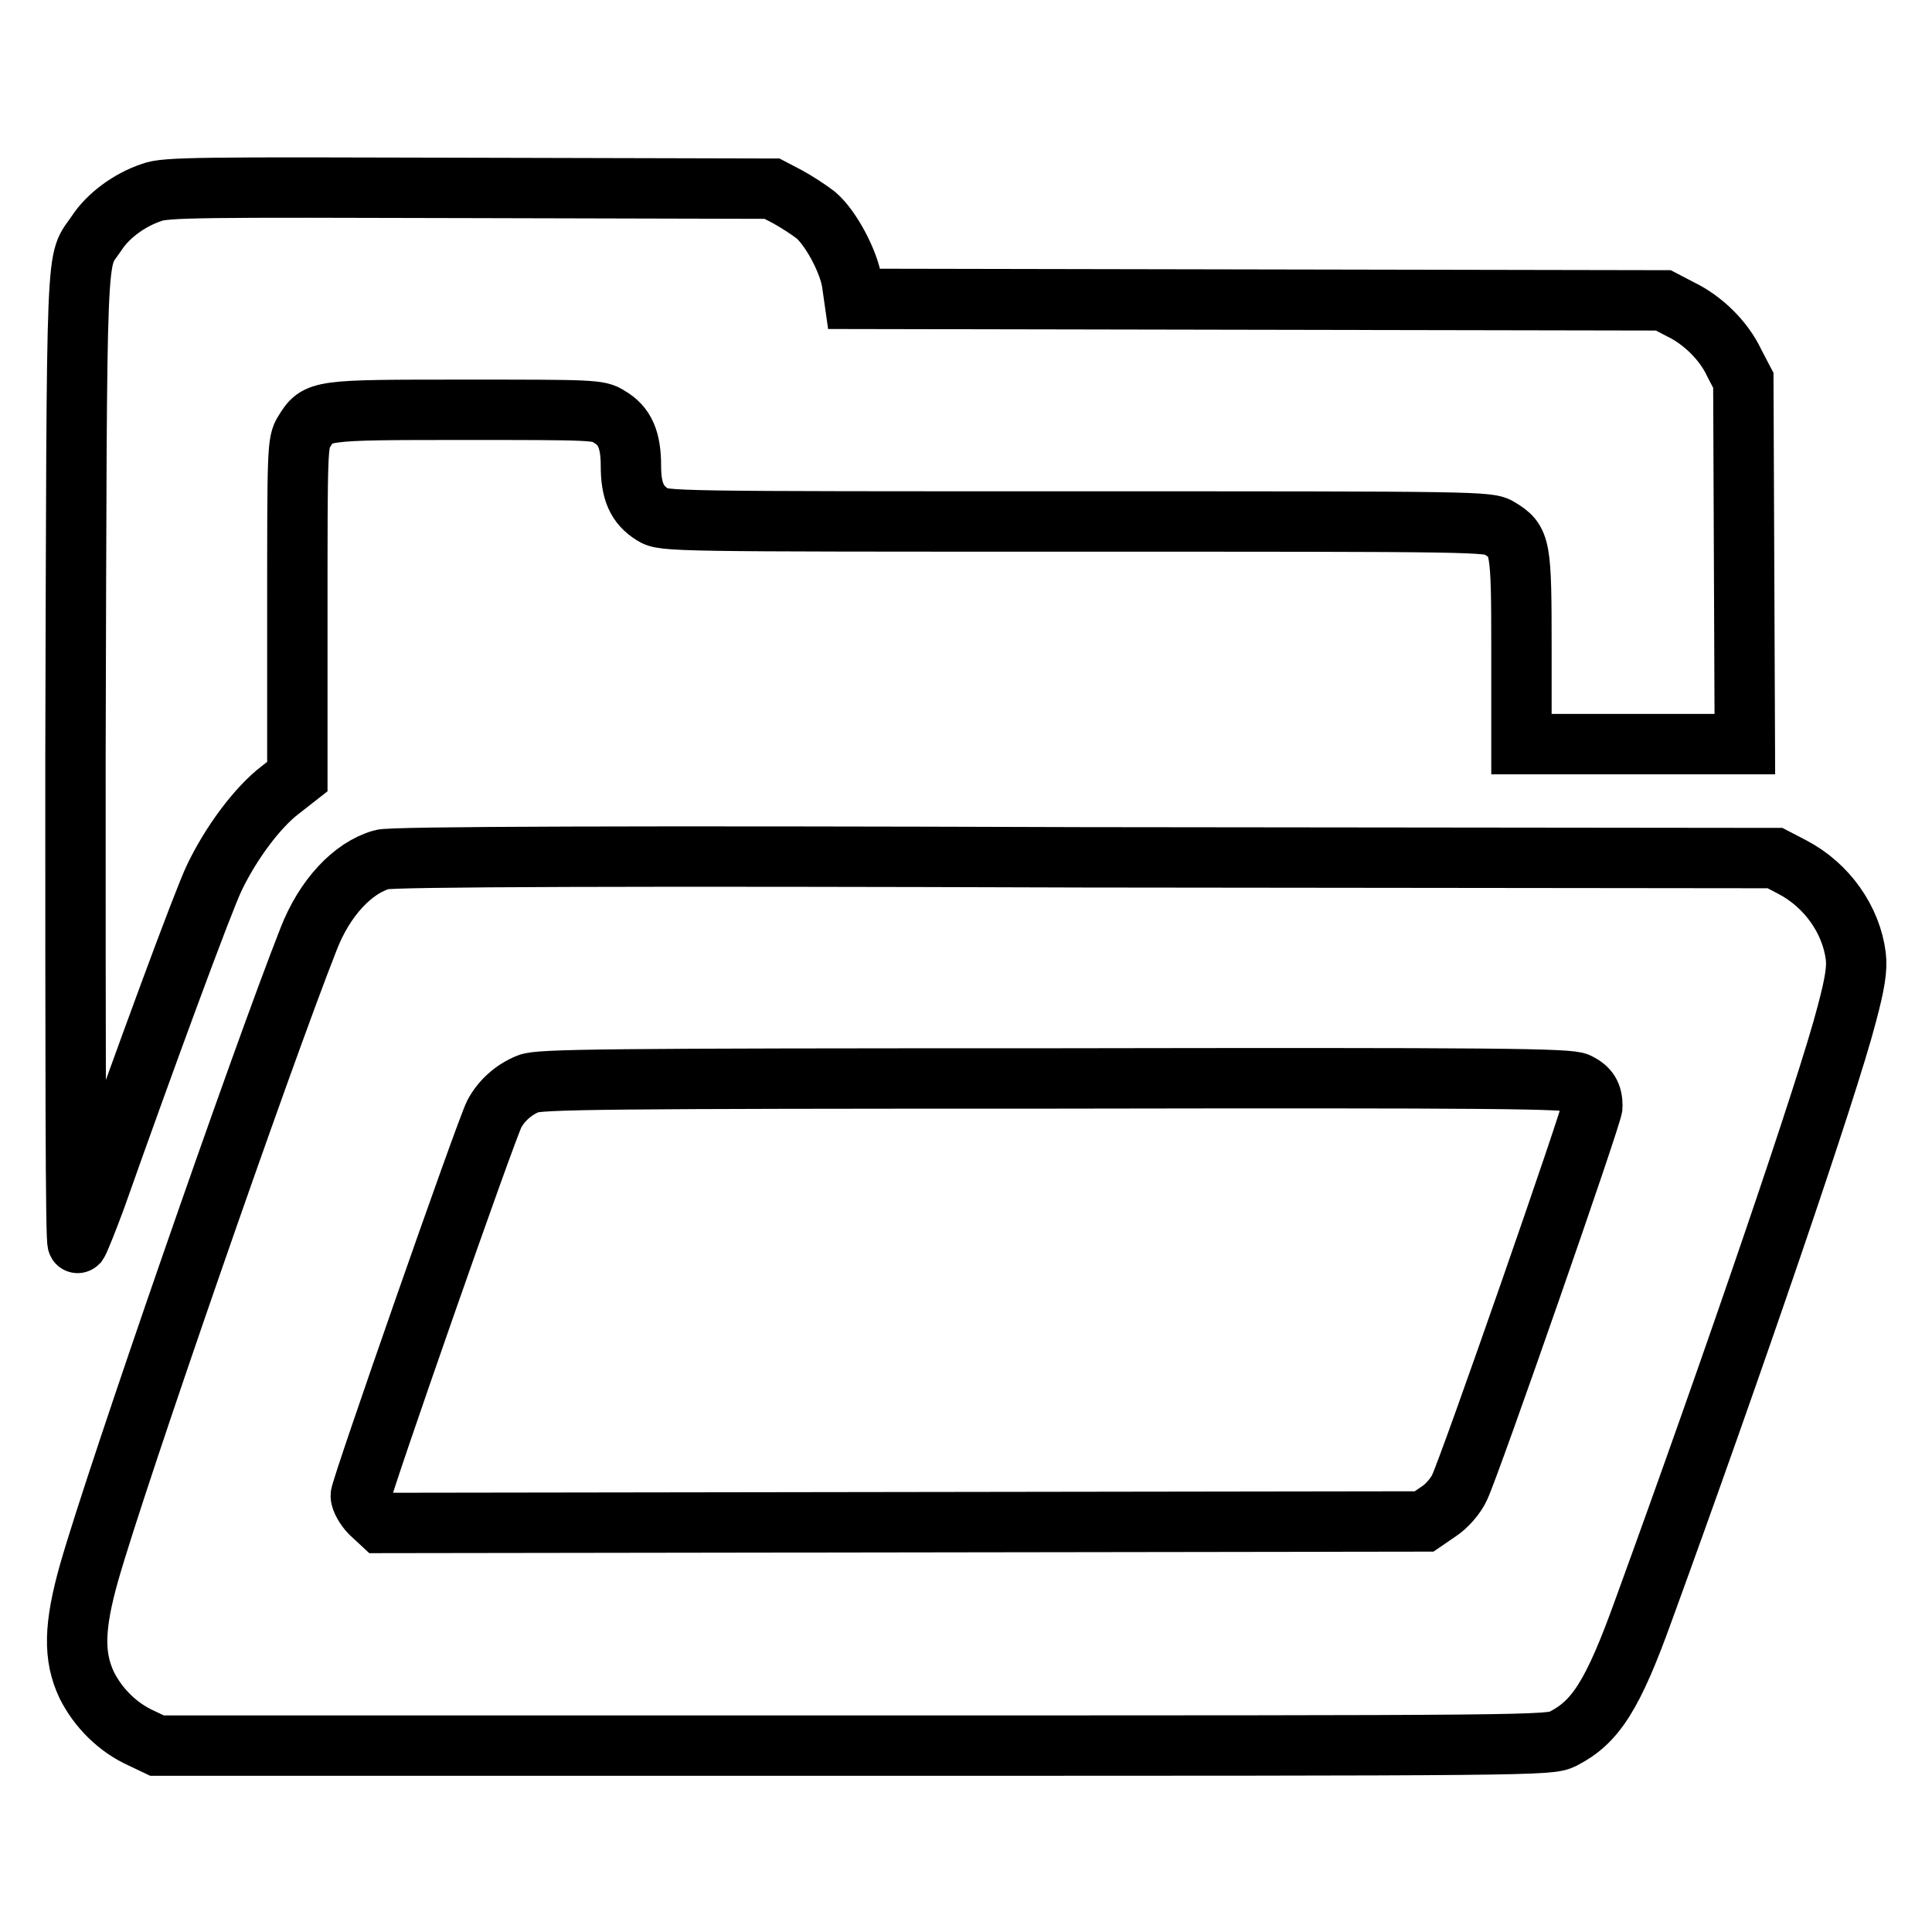
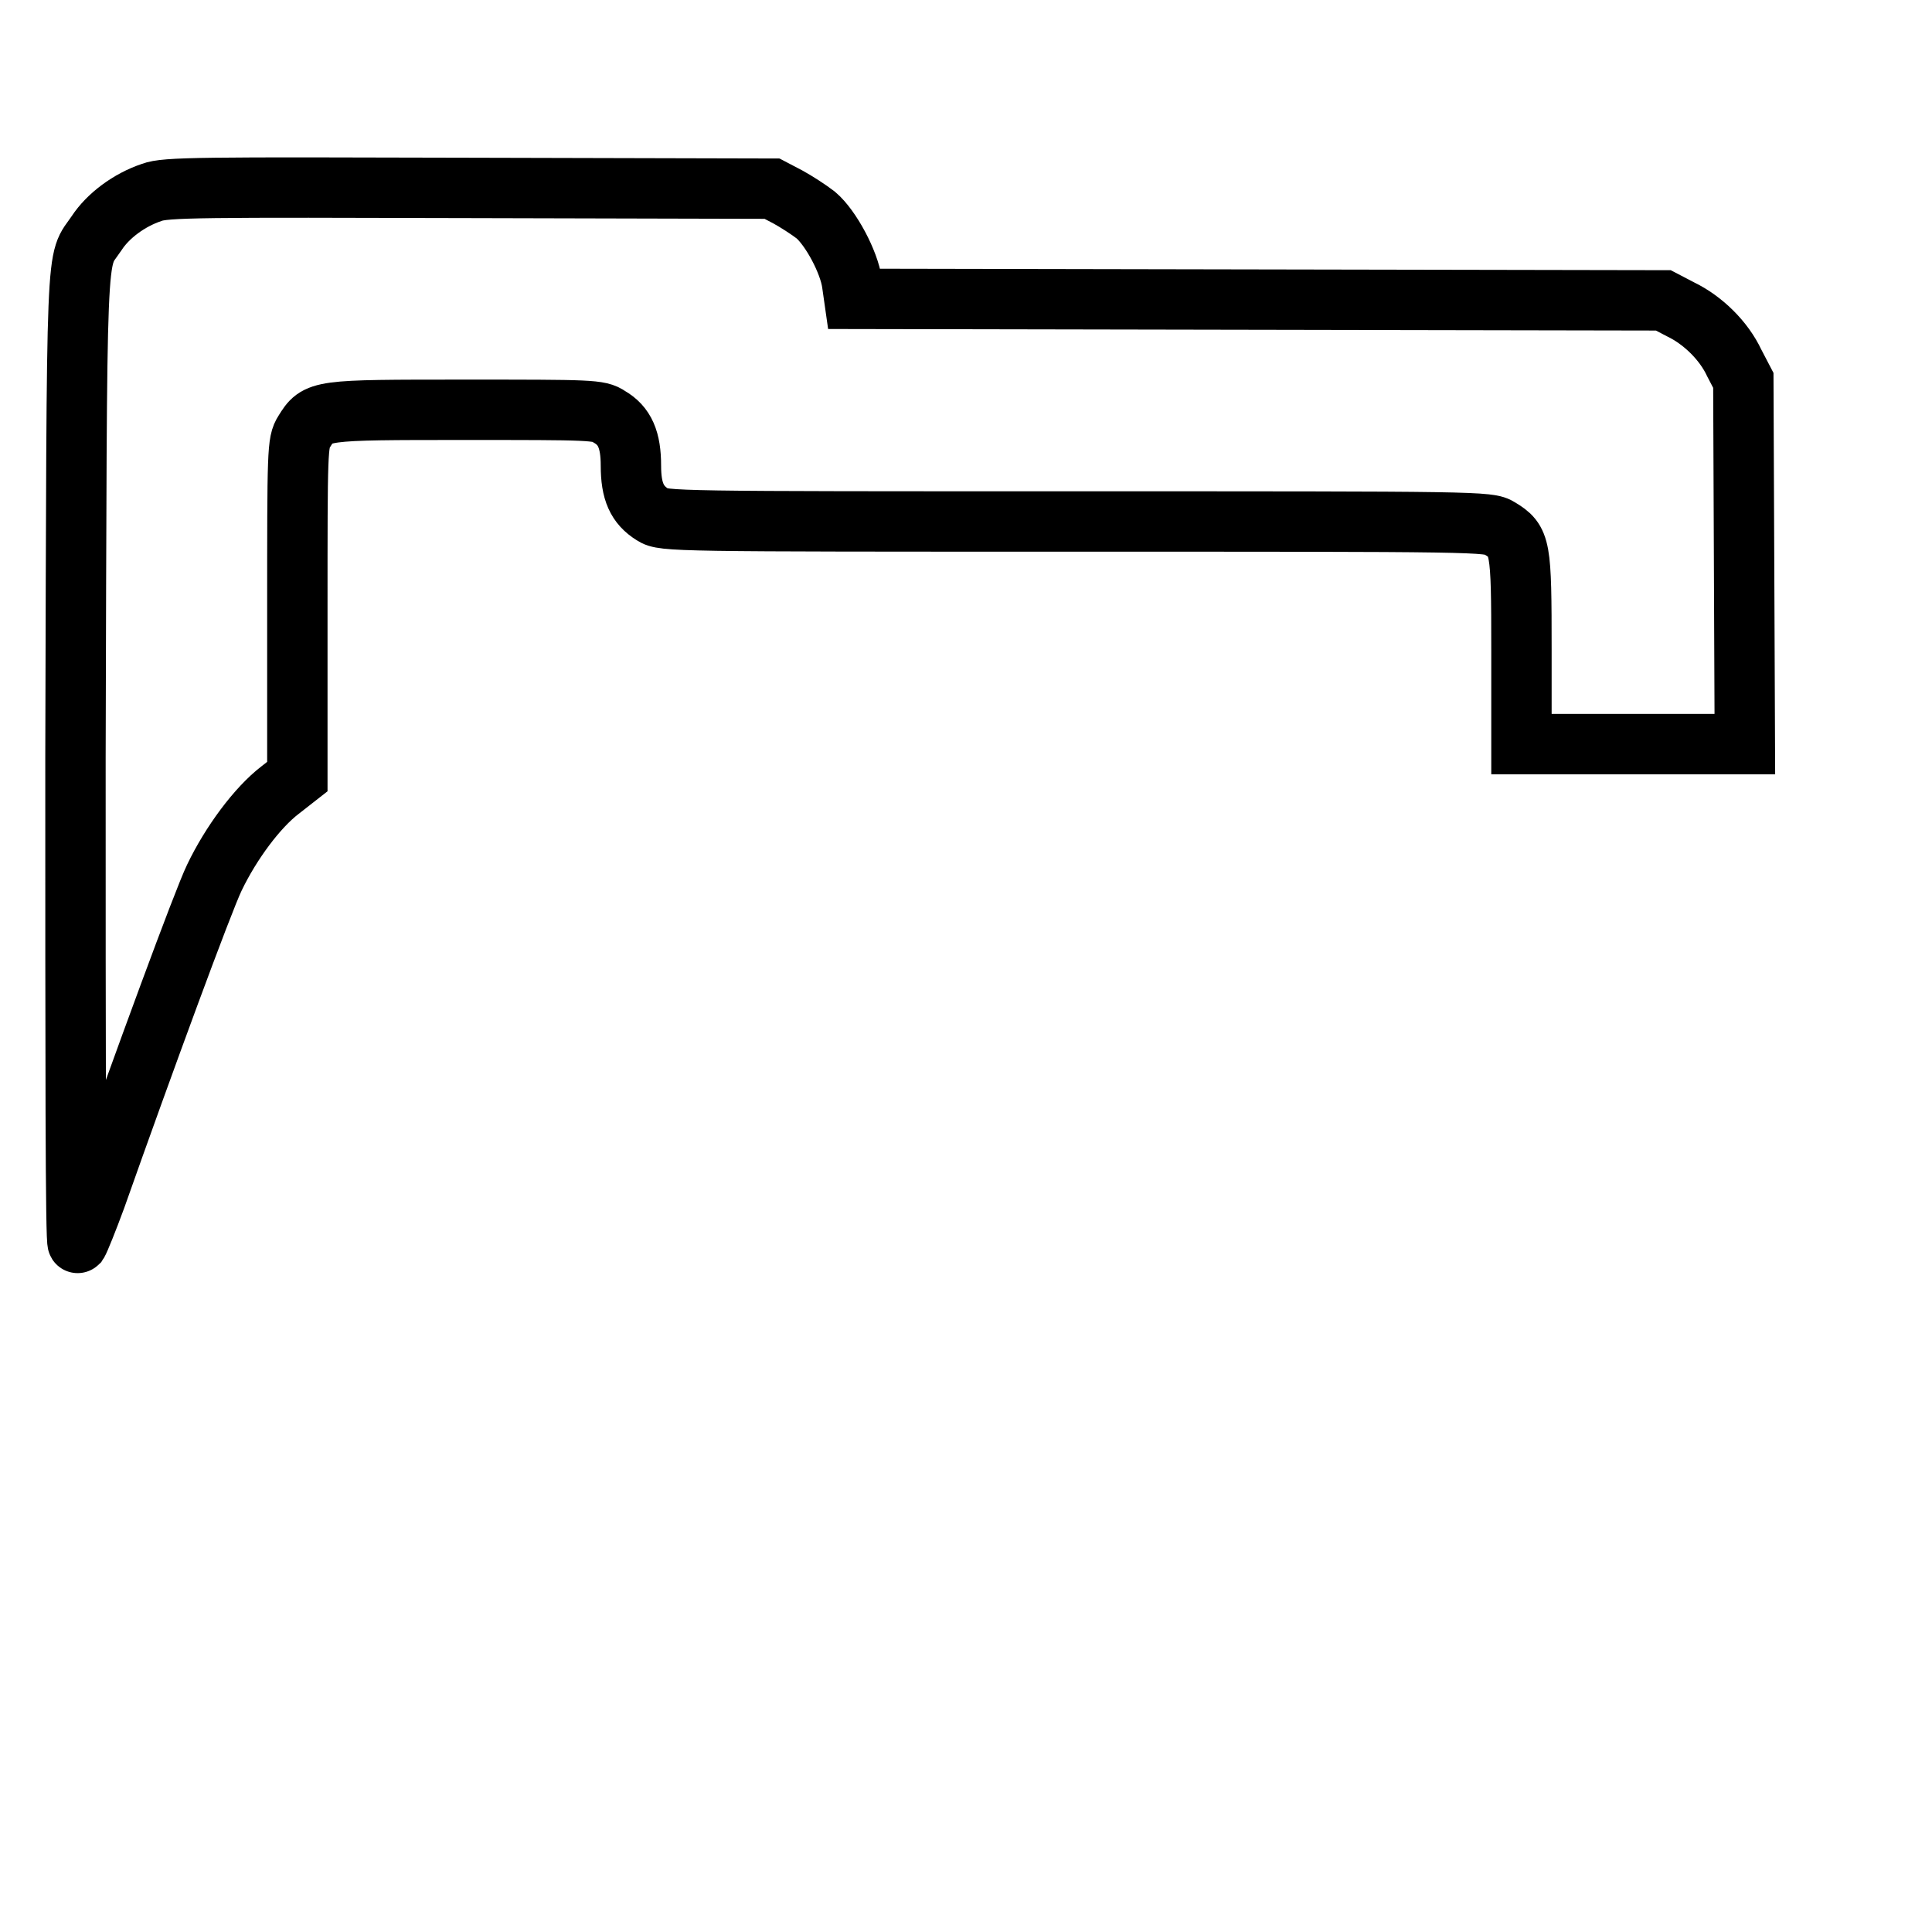
<svg xmlns="http://www.w3.org/2000/svg" version="1.1" x="0px" y="0px" viewBox="0 0 256 256" enable-background="new 0 0 256 256" xml:space="preserve">
  <g>
    <g>
      <g>
        <path stroke-width="8" fill-opacity="0" stroke="#000000" d="M20.1,25.5c-3,1-5.8,3.1-7.3,5.4c-2.8,4.2-2.6-1.2-2.8,69.5c0,39.4,0,64.6,0.3,64.3c0.2-0.3,1.3-3,2.4-6c6.4-18.1,14.2-39.3,15.7-42.4c2.2-4.6,5.7-9.3,8.7-11.6l2.3-1.8l0-22.1c0-21.1,0-22.2,0.9-23.6c1.8-2.9,1.8-2.9,21.3-2.9c16.7,0,17.8,0,19.1,0.9c2.1,1.2,2.9,3.1,2.9,6.5s0.8,5.2,2.9,6.5c1.4,0.9,2.7,0.9,56.1,0.9c53.4,0,54.7,0,56.1,0.9c2.8,1.7,2.9,2.3,2.9,16.1v12.5h14.8h14.8l-0.1-24.1l-0.1-24.1l-1.2-2.3c-1.4-3-4.2-5.7-7.1-7.1l-2.3-1.2l-53.6-0.1l-53.6-0.1l-0.3-2.1c-0.4-2.8-2.8-7.3-4.8-9c-0.9-0.7-2.6-1.8-3.7-2.4l-2.1-1.1l-40.1-0.1C26.7,24.8,21.9,24.8,20.1,25.5z" />
-         <path stroke-width="8" fill-opacity="0" stroke="#000000" d="M50.6,113.9c-3.9,1.1-7.6,5.1-9.7,10.5c-6.3,16-25.3,70.7-29.1,84c-2,7.1-2.1,11.1-0.3,14.9c1.5,3,4.1,5.6,7.2,7l2.1,1H113c90.8,0,92.3,0,94.1-0.9c4.3-2.2,6.6-5.7,10.7-17.1c11.7-32.1,24.4-69.2,26.9-78.9c1.1-4.1,1.4-6.1,1.2-7.7c-0.6-4.8-3.8-9.4-8.4-11.8l-2.3-1.2l-91.6-0.1C84.3,113.4,51.6,113.5,50.6,113.9z M209.1,143.5c1.4,0.7,1.9,1.5,1.9,3.1c0,1.1-16.2,47.6-17.6,50.5c-0.5,1.1-1.7,2.5-2.8,3.2l-1.9,1.3l-69.1,0.1l-69.1,0.1l-1.4-1.3c-0.7-0.7-1.3-1.8-1.3-2.3c0-1,16.6-48.5,17.7-50.6c0.9-1.7,2.5-3.2,4.5-4c1.4-0.6,9.9-0.7,69.8-0.7C198.6,142.8,208,142.9,209.1,143.5z" />
      </g>
    </g>
  </g>
</svg>